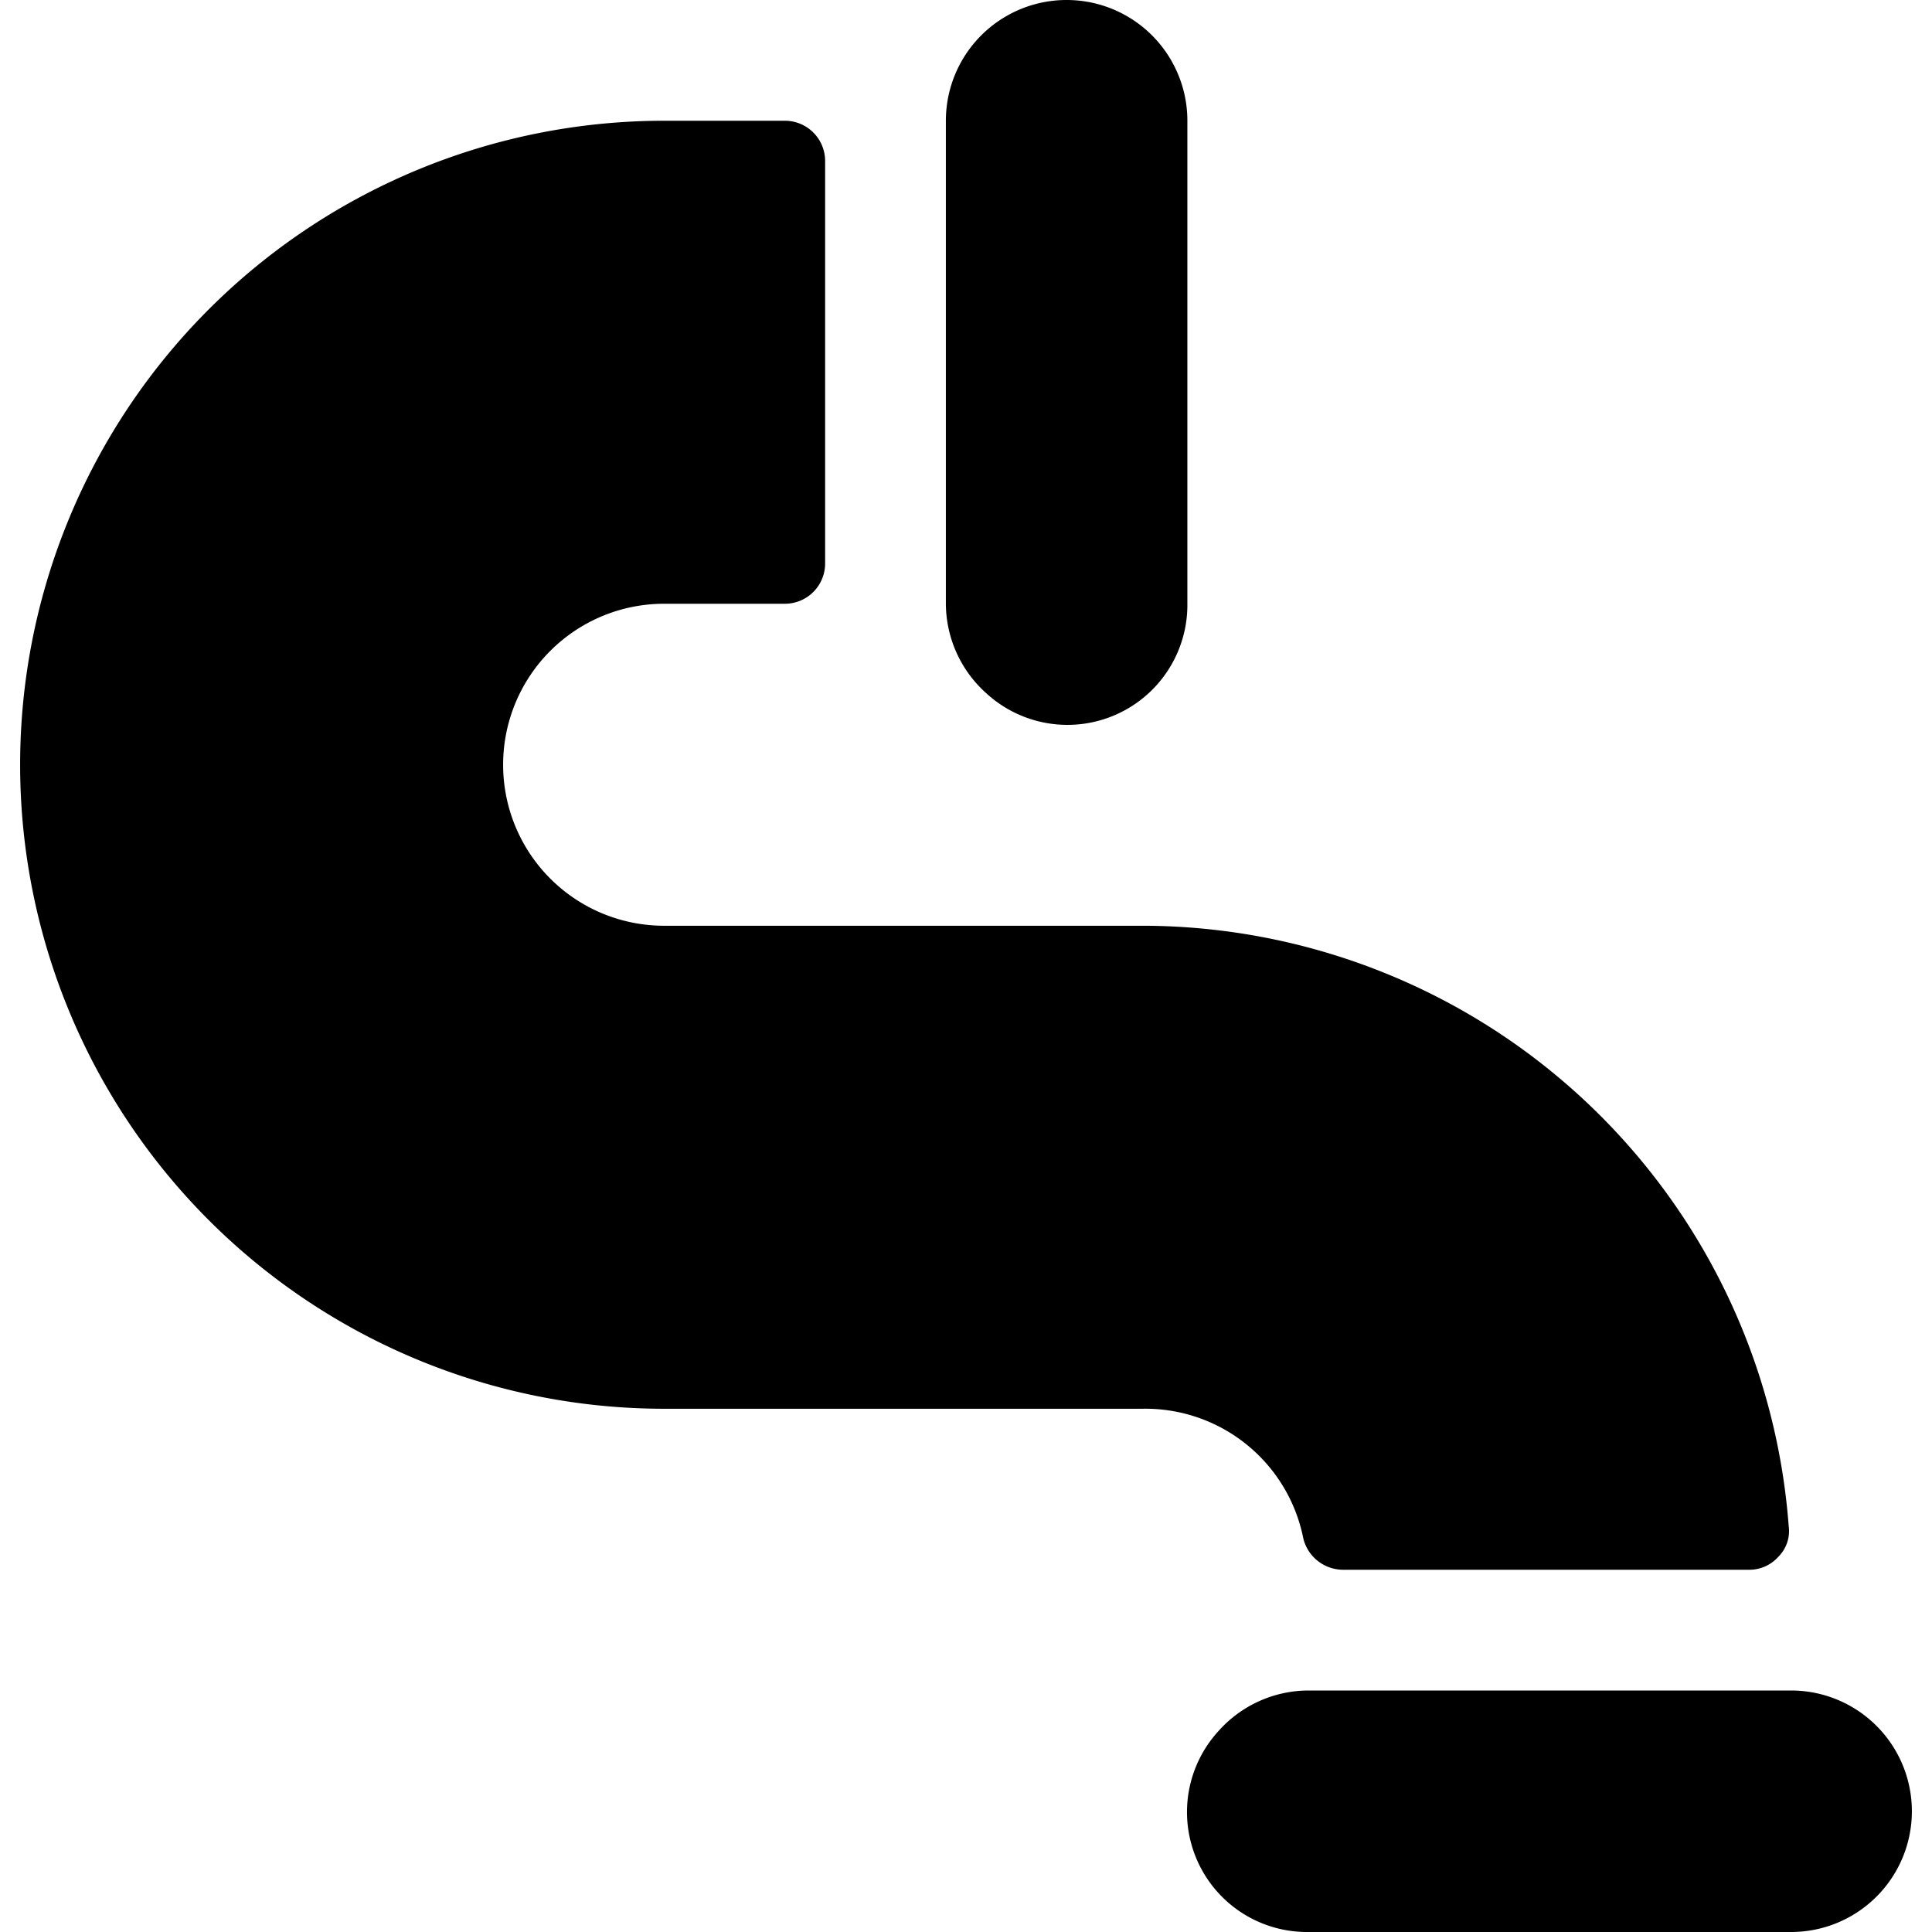
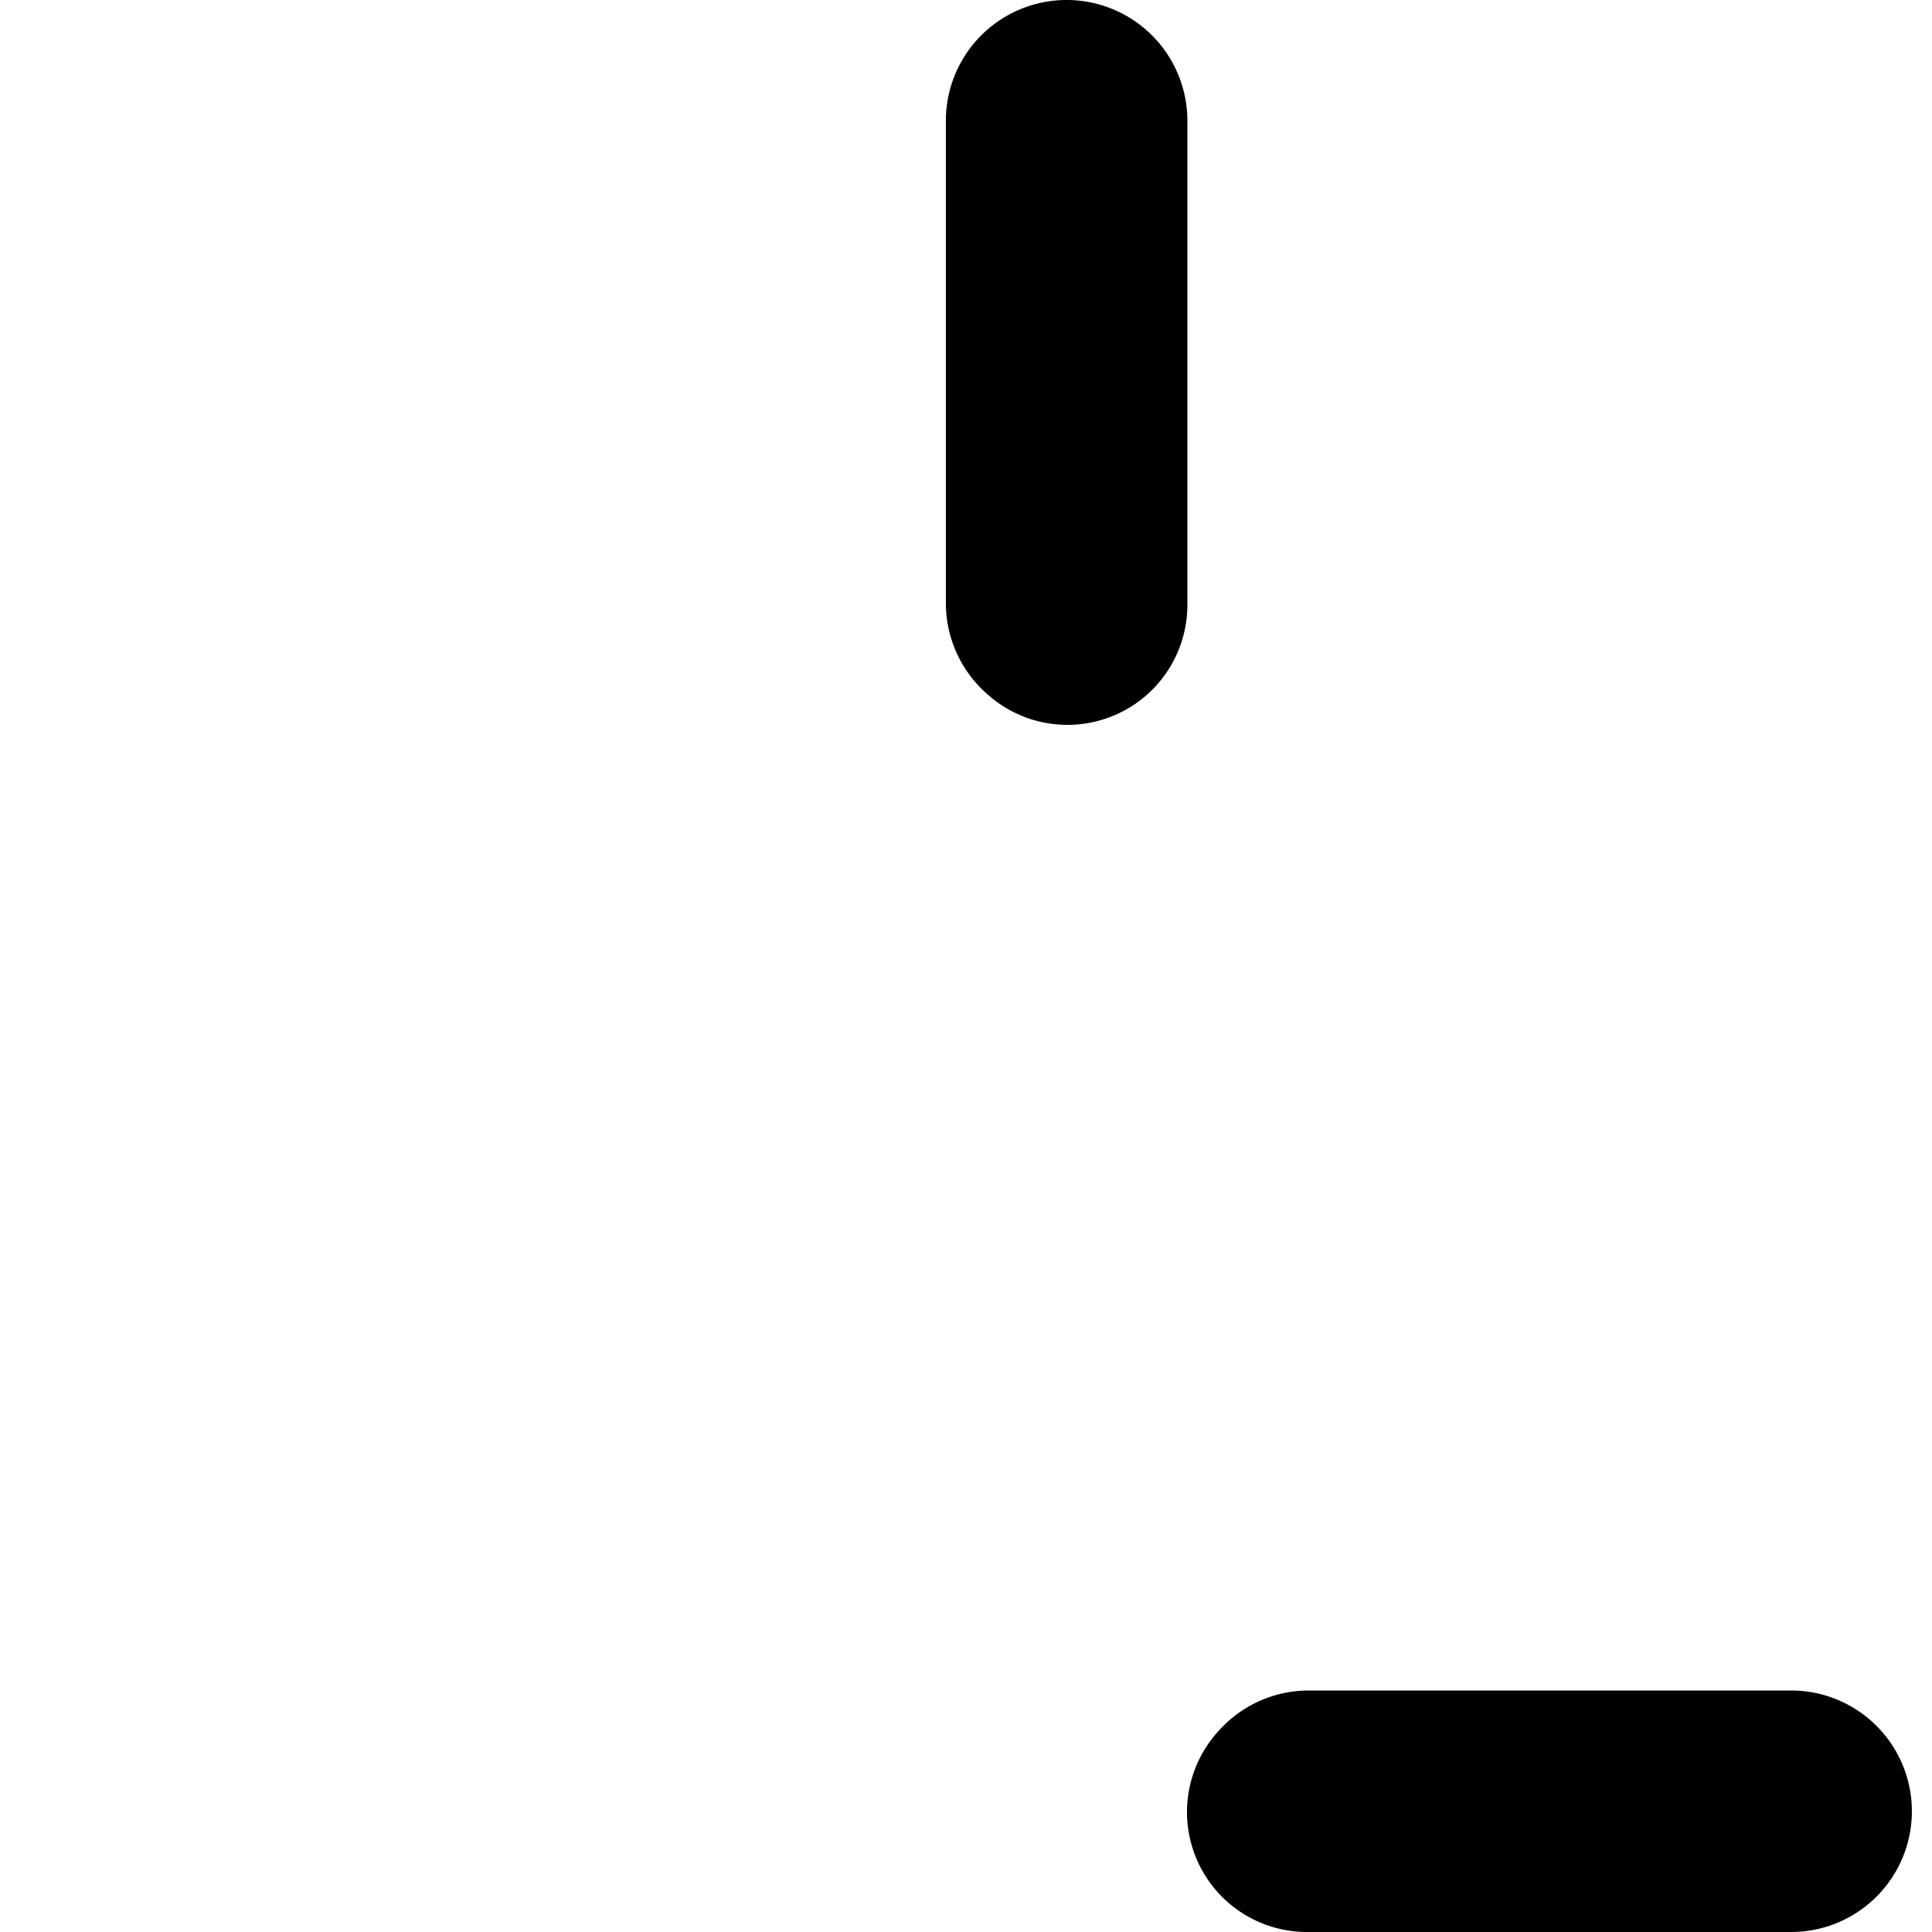
<svg xmlns="http://www.w3.org/2000/svg" viewBox="0 0 24 24">
  <g>
-     <path d="M21.73 19.5a0.48 0.48 0 0 0 0.36 -0.16 0.45 0.45 0 0 0 0.13 -0.38 8.06 8.06 0 0 0 -8 -7.46H8.25a2 2 0 0 1 0 -4h1.5a0.5 0.5 0 0 0 0.5 -0.5V2a0.5 0.5 0 0 0 -0.5 -0.5h-1.5a8 8 0 0 0 0 16h5.94a2 2 0 0 1 2 1.61 0.51 0.51 0 0 0 0.49 0.39Z" fill="#000000" stroke-width="1" />
    <path d="M11.75 1.5v6a1.5 1.5 0 0 0 0.5 1.11 1.49 1.49 0 0 0 2.5 -1.11v-6a1.5 1.5 0 0 0 -3 0Z" fill="#000000" stroke-width="1" />
    <path d="M22.25 21h-6a1.5 1.5 0 0 0 -1.11 0.5 1.49 1.49 0 0 0 1.11 2.5h6a1.5 1.5 0 0 0 0 -3Z" fill="#000000" stroke-width="1" />
  </g>
</svg>